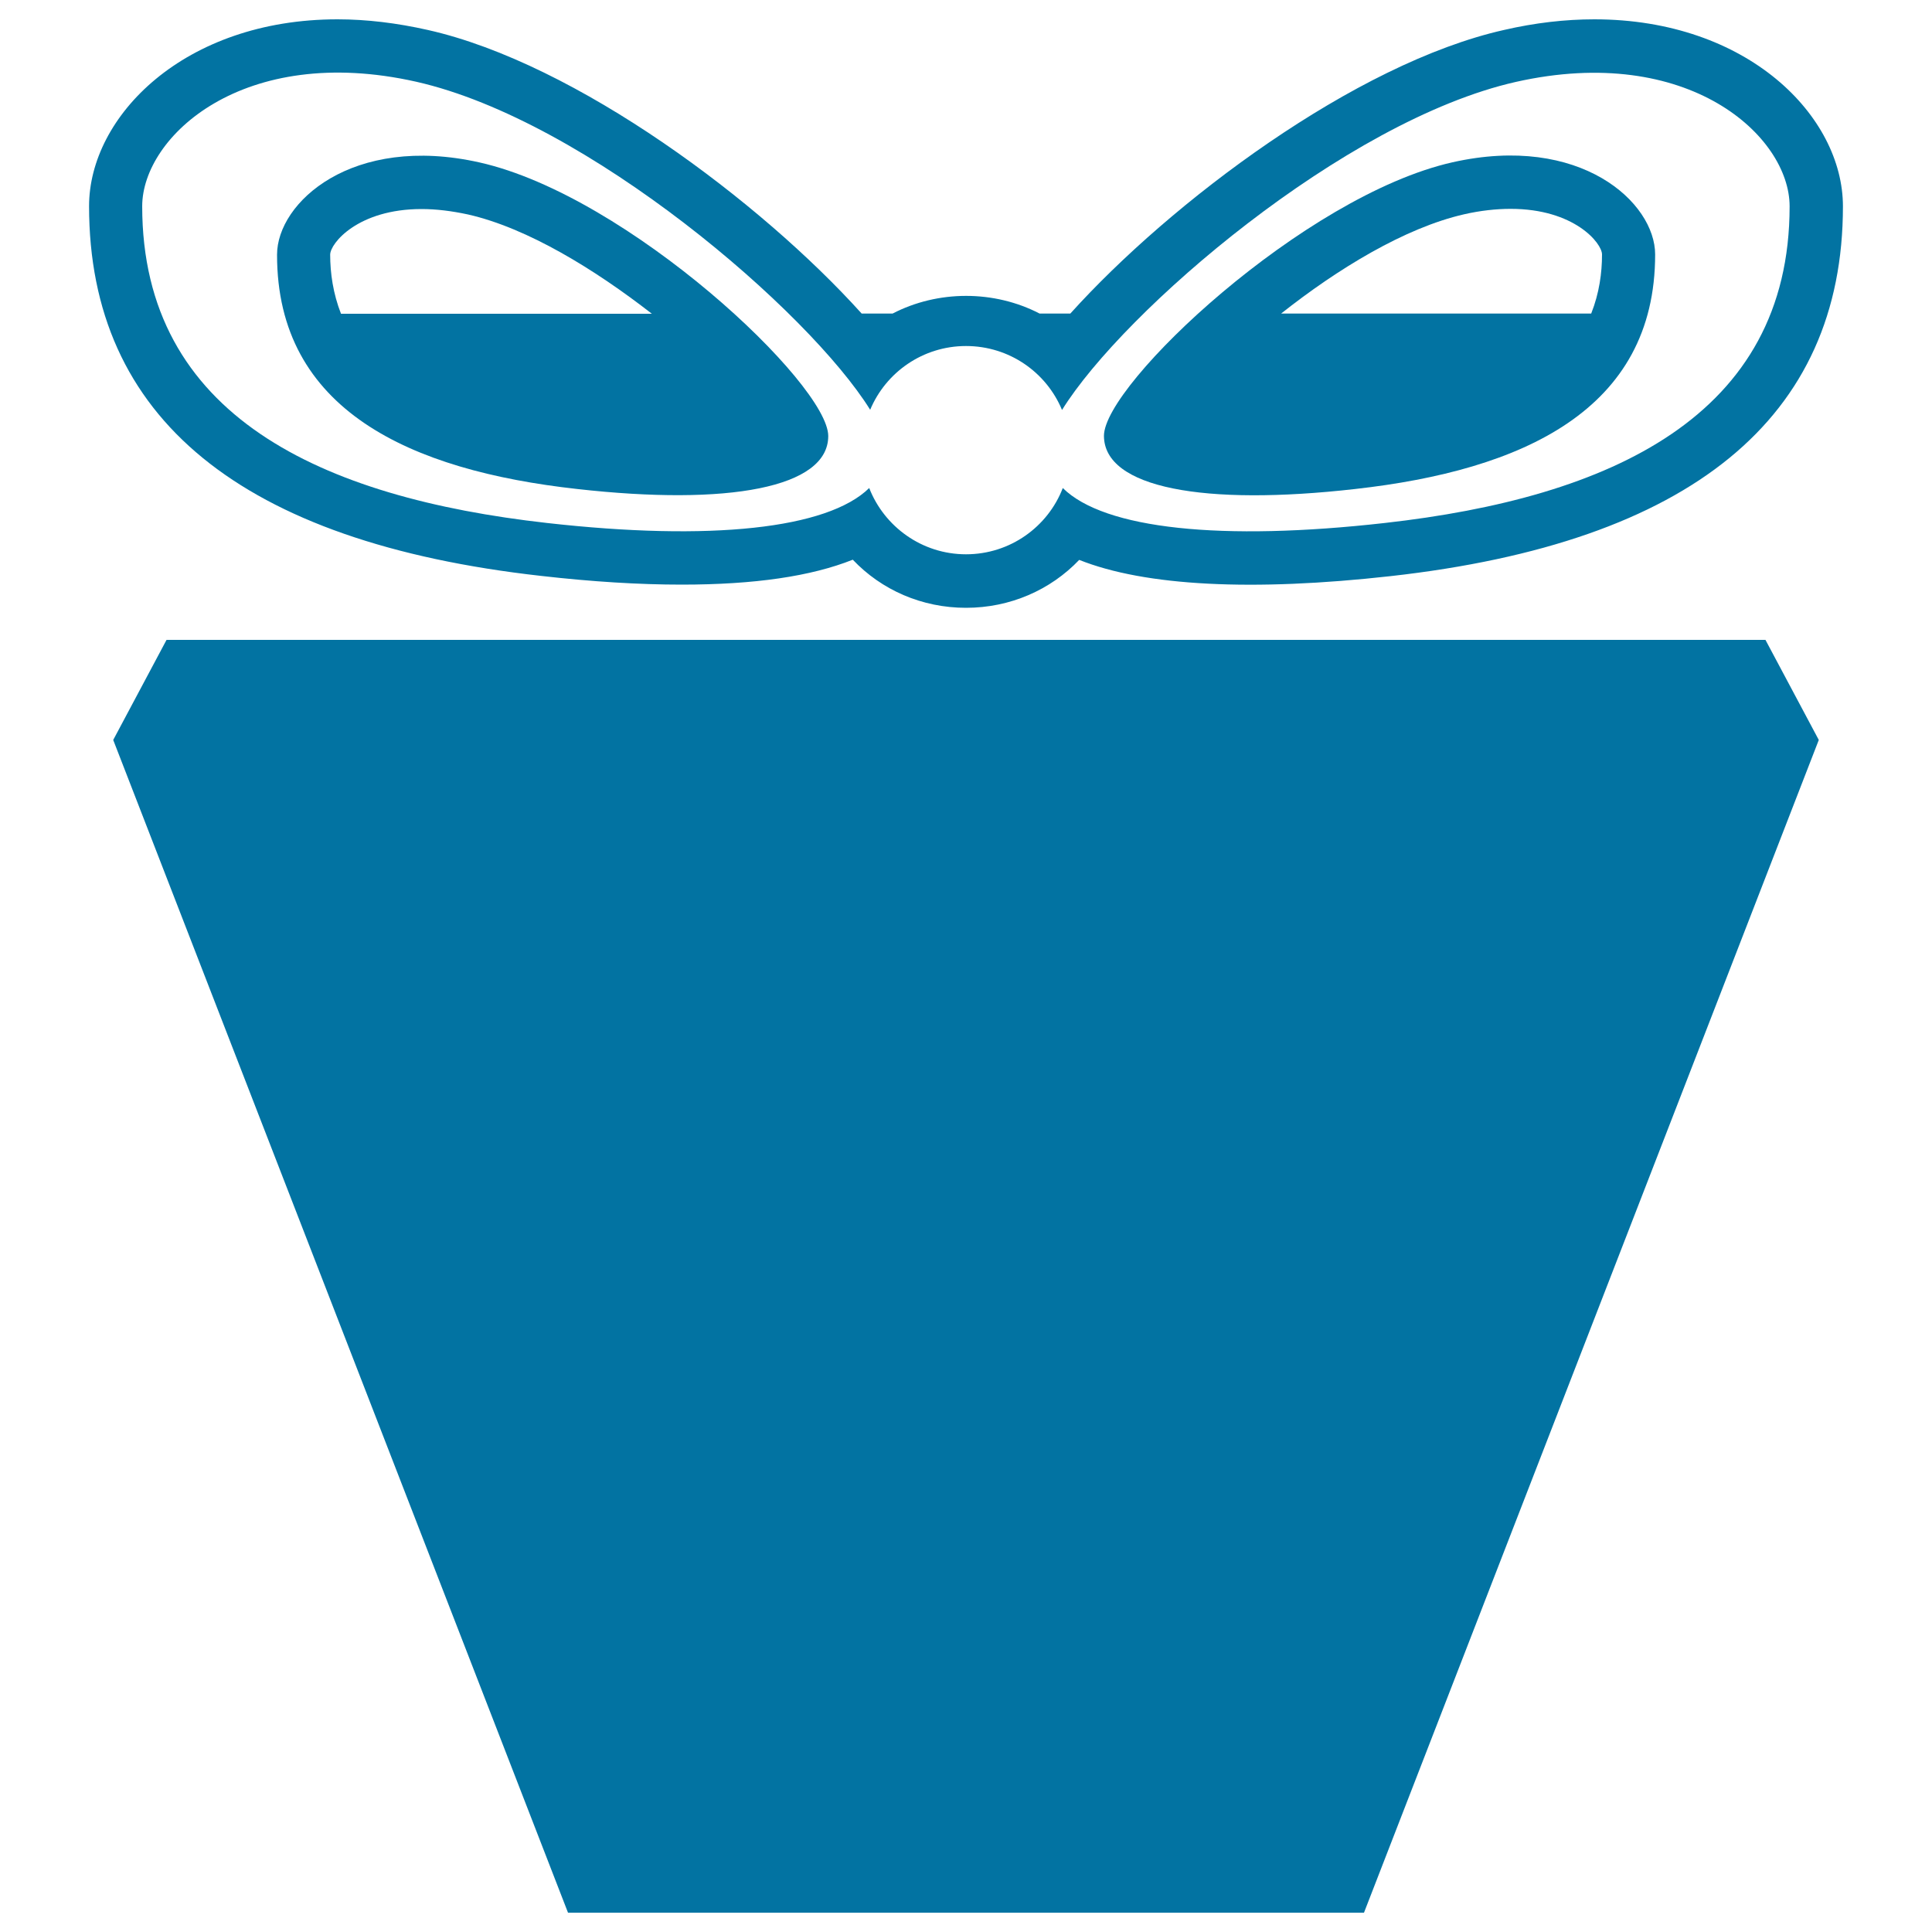
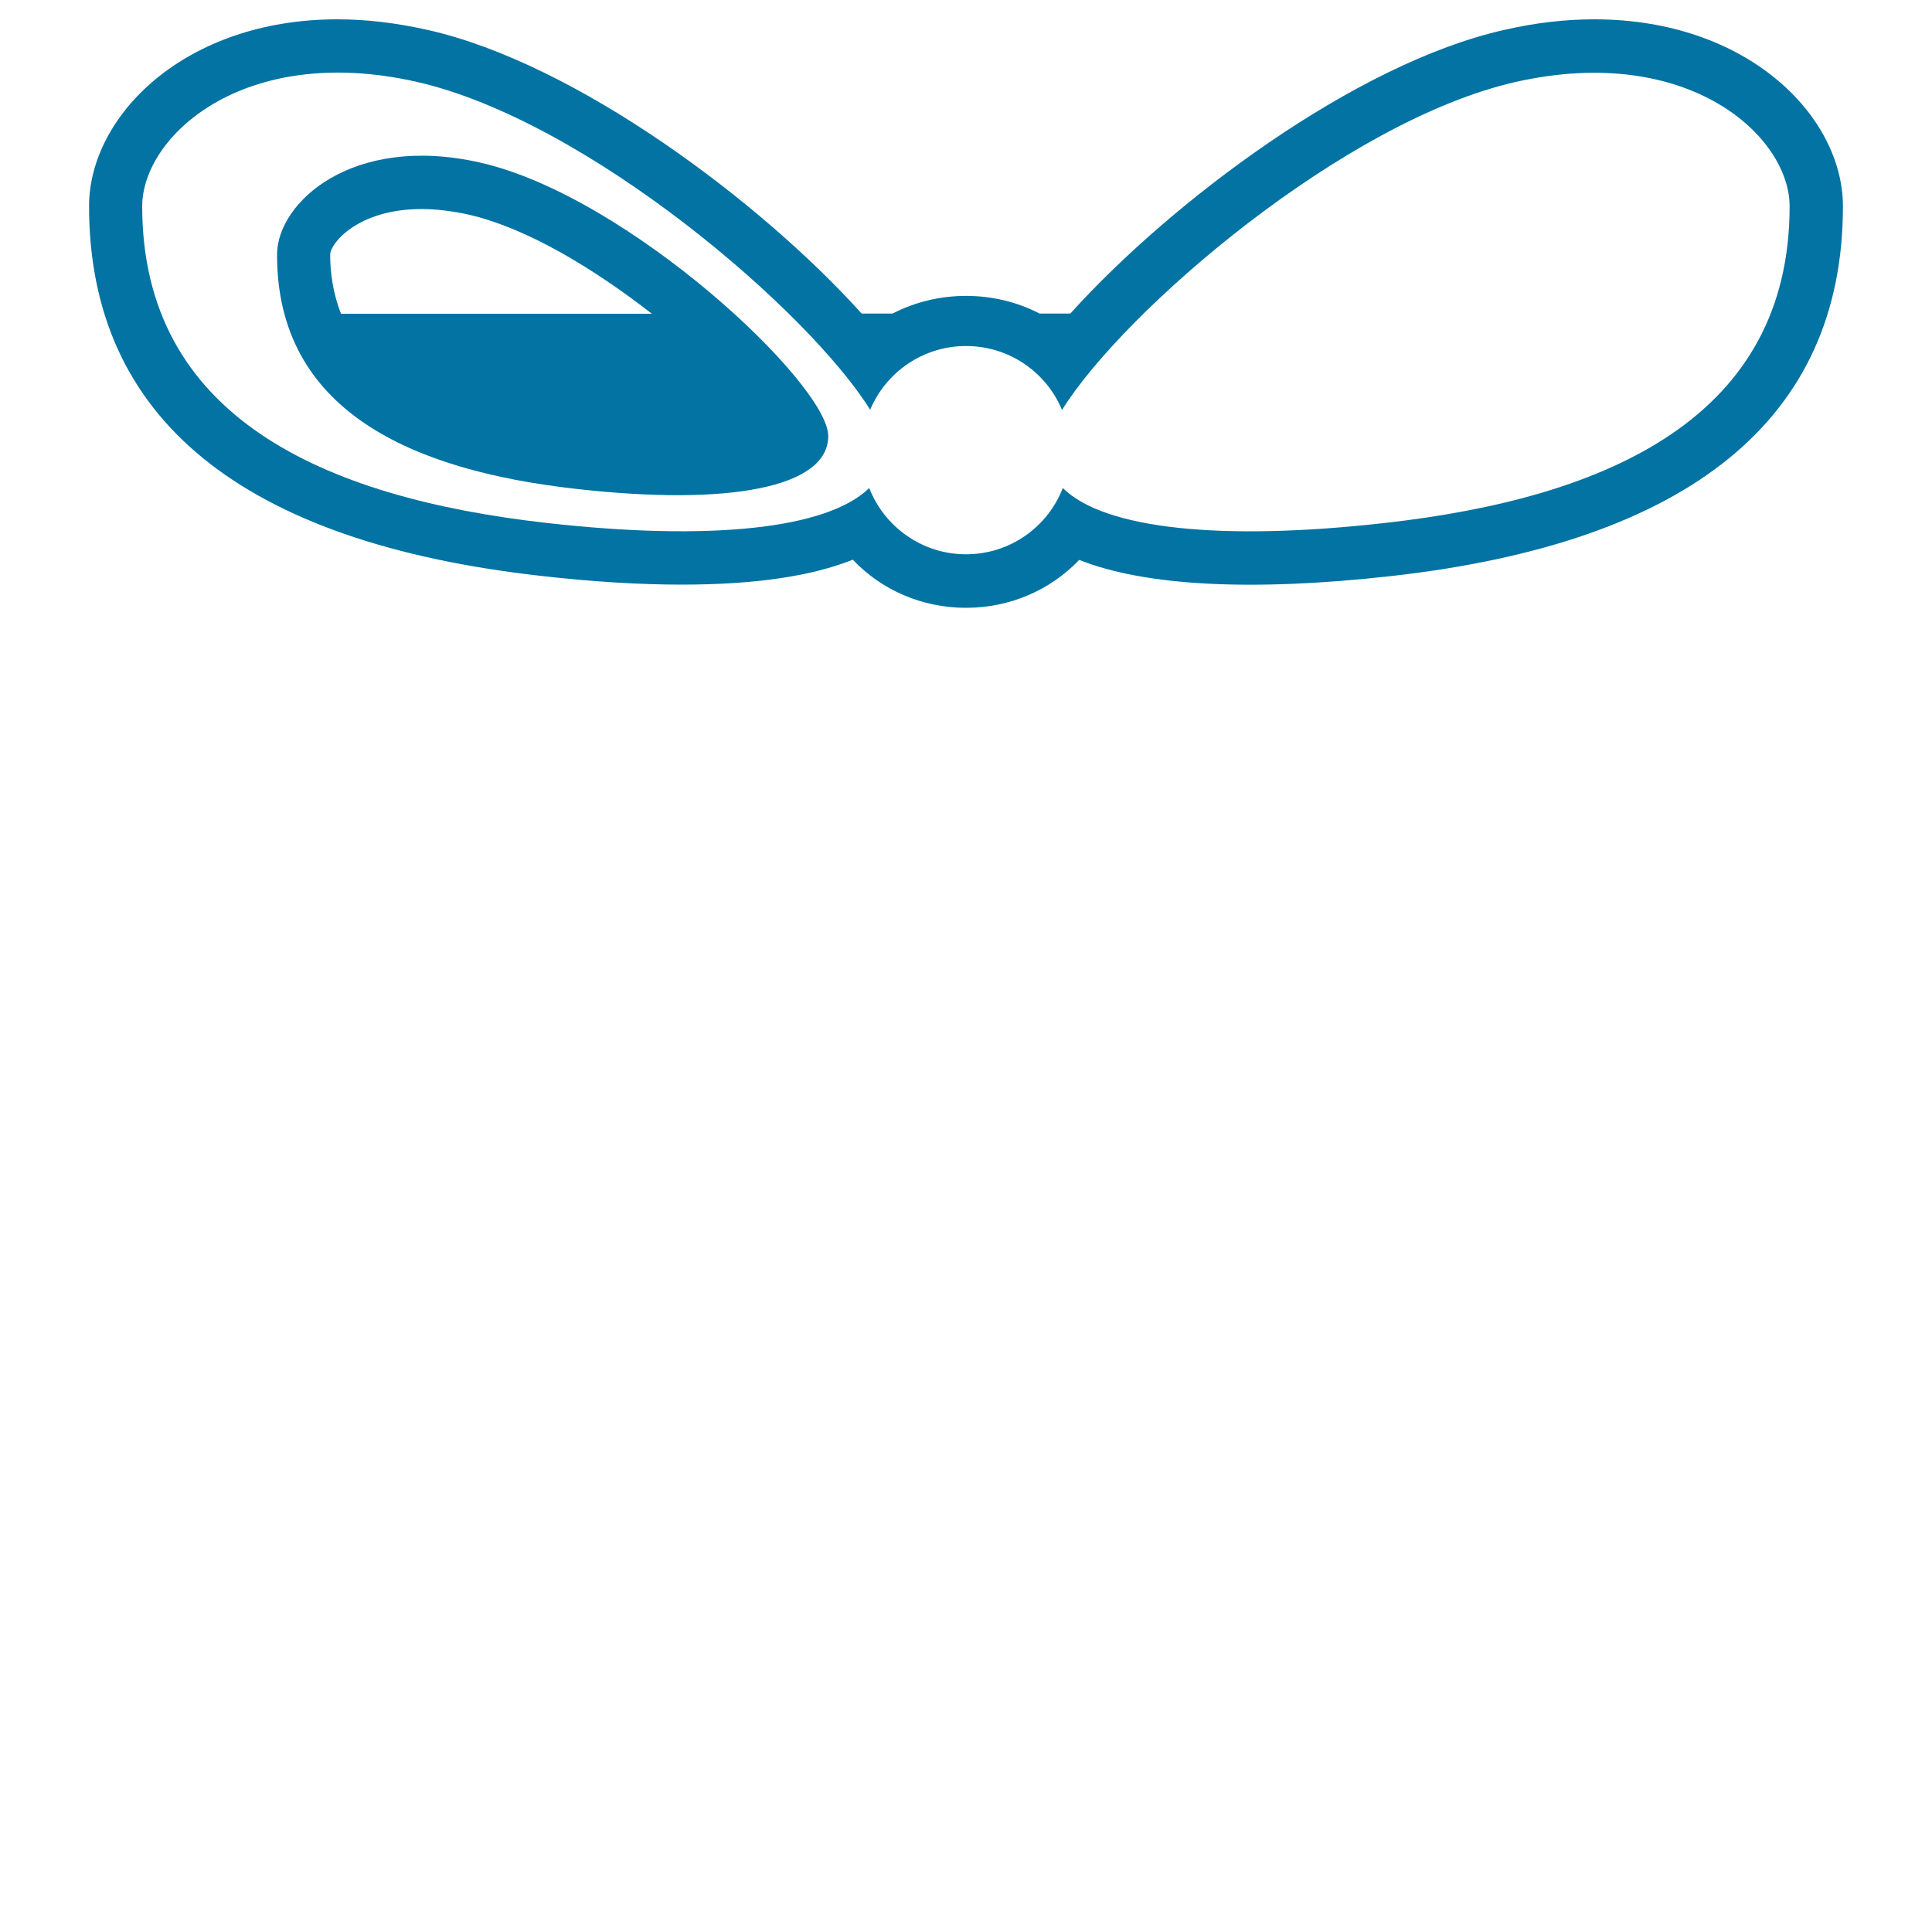
<svg xmlns="http://www.w3.org/2000/svg" viewBox="0 0 1000 1000" style="fill:#0273a2">
  <title>Giftbox SVG icon</title>
  <g>
    <g>
-       <polygon points="86.2,331.2 58.6,383 294,990 706,990 941.4,383 913.8,331.2 " />
      <path d="M298.7,253.1c78.2,8.8,130-0.6,130-27.4c0-26.9-103.5-124.3-180.4-141.6c-66.1-14.9-104.9,20.8-104.9,47.7C143.3,212.2,212.2,243.5,298.7,253.1z M218.2,108.2c7.7,0,15.6,1,24,2.8c30.9,7,65.9,28.6,95.2,51.4H176.5c-4.1-10.5-5.6-21-5.6-30.6C170.9,126,185.2,108.2,218.2,108.2z" />
-       <path d="M280.2,298.1c26.3,3,50.7,4.5,72.6,4.5c37.8,0,67-4.3,88.6-12.9c14.9,15.7,35.8,24.9,58.6,24.9c22.8,0,43.7-9.2,58.6-24.8c34.1,13.6,89.7,16.4,161.2,8.4c155.3-17.4,234.1-81.8,234.1-191.4C953.9,60.2,904.7,10,825.2,10c-15,0-30.7,1.8-46.7,5.5C701.4,32.8,605.9,104.7,554,162.3h-15.9c-23.5-12.2-52.6-12.2-76.1,0H446C394,104.6,298.4,32.8,221.4,15.5c-16-3.6-31.6-5.5-46.7-5.5C95.3,10,46.1,60.2,46.1,106.7C46.1,216.3,124.8,280.7,280.2,298.1z M215.4,42.3c88.7,20,203.3,118.8,235,169.8c8.1-19.4,27.3-33,49.6-33c22.4,0,41.6,13.6,49.7,33.1c31.7-51.1,146.2-149.8,234.9-169.8c89.3-20.1,141.7,28.1,141.7,64.4c0,108.7-93,150.8-209.6,163.9c-84.2,9.5-145.1,3.2-166.6-18.1c-7.7,20-27.2,34.3-50.1,34.3c-22.8,0-42.3-14.3-50.1-34.3c-21.6,21.2-82.4,27.6-166.7,18.1c-116.6-13.1-209.6-55.3-209.6-164C73.7,70.5,126.1,22.2,215.4,42.3z" />
-       <path d="M701.5,253.1c86.4-9.7,155.2-40.8,155.2-121.4c0-26.9-38.7-62.6-104.9-47.7C675,101.3,571.4,198.8,571.4,225.6C571.5,252.6,623.2,262,701.5,253.1z M757.9,110.9c8.3-1.9,16.5-2.8,24-2.8c33,0,47.3,17.8,47.3,23.6c0,9.5-1.4,20-5.6,30.6H663.1C692.3,139.2,727.1,117.9,757.9,110.9z" />
+       <path d="M280.2,298.1c26.3,3,50.7,4.5,72.6,4.5c37.8,0,67-4.3,88.6-12.9c14.9,15.7,35.8,24.9,58.6,24.9c22.8,0,43.7-9.2,58.6-24.8c34.1,13.6,89.7,16.4,161.2,8.4c155.3-17.4,234.1-81.8,234.1-191.4C953.9,60.2,904.7,10,825.2,10c-15,0-30.7,1.8-46.7,5.5C701.4,32.8,605.9,104.7,554,162.3h-15.9c-23.5-12.2-52.6-12.2-76.1,0H446C394,104.6,298.4,32.8,221.4,15.5c-16-3.6-31.6-5.5-46.7-5.5C95.3,10,46.1,60.2,46.1,106.7C46.1,216.3,124.8,280.7,280.2,298.1M215.4,42.3c88.7,20,203.3,118.8,235,169.8c8.1-19.4,27.3-33,49.6-33c22.4,0,41.6,13.6,49.7,33.1c31.7-51.1,146.2-149.8,234.9-169.8c89.3-20.1,141.7,28.1,141.7,64.4c0,108.7-93,150.8-209.6,163.9c-84.2,9.5-145.1,3.2-166.6-18.1c-7.7,20-27.2,34.3-50.1,34.3c-22.8,0-42.3-14.3-50.1-34.3c-21.6,21.2-82.4,27.6-166.7,18.1c-116.6-13.1-209.6-55.3-209.6-164C73.7,70.5,126.1,22.2,215.4,42.3z" />
    </g>
  </g>
</svg>